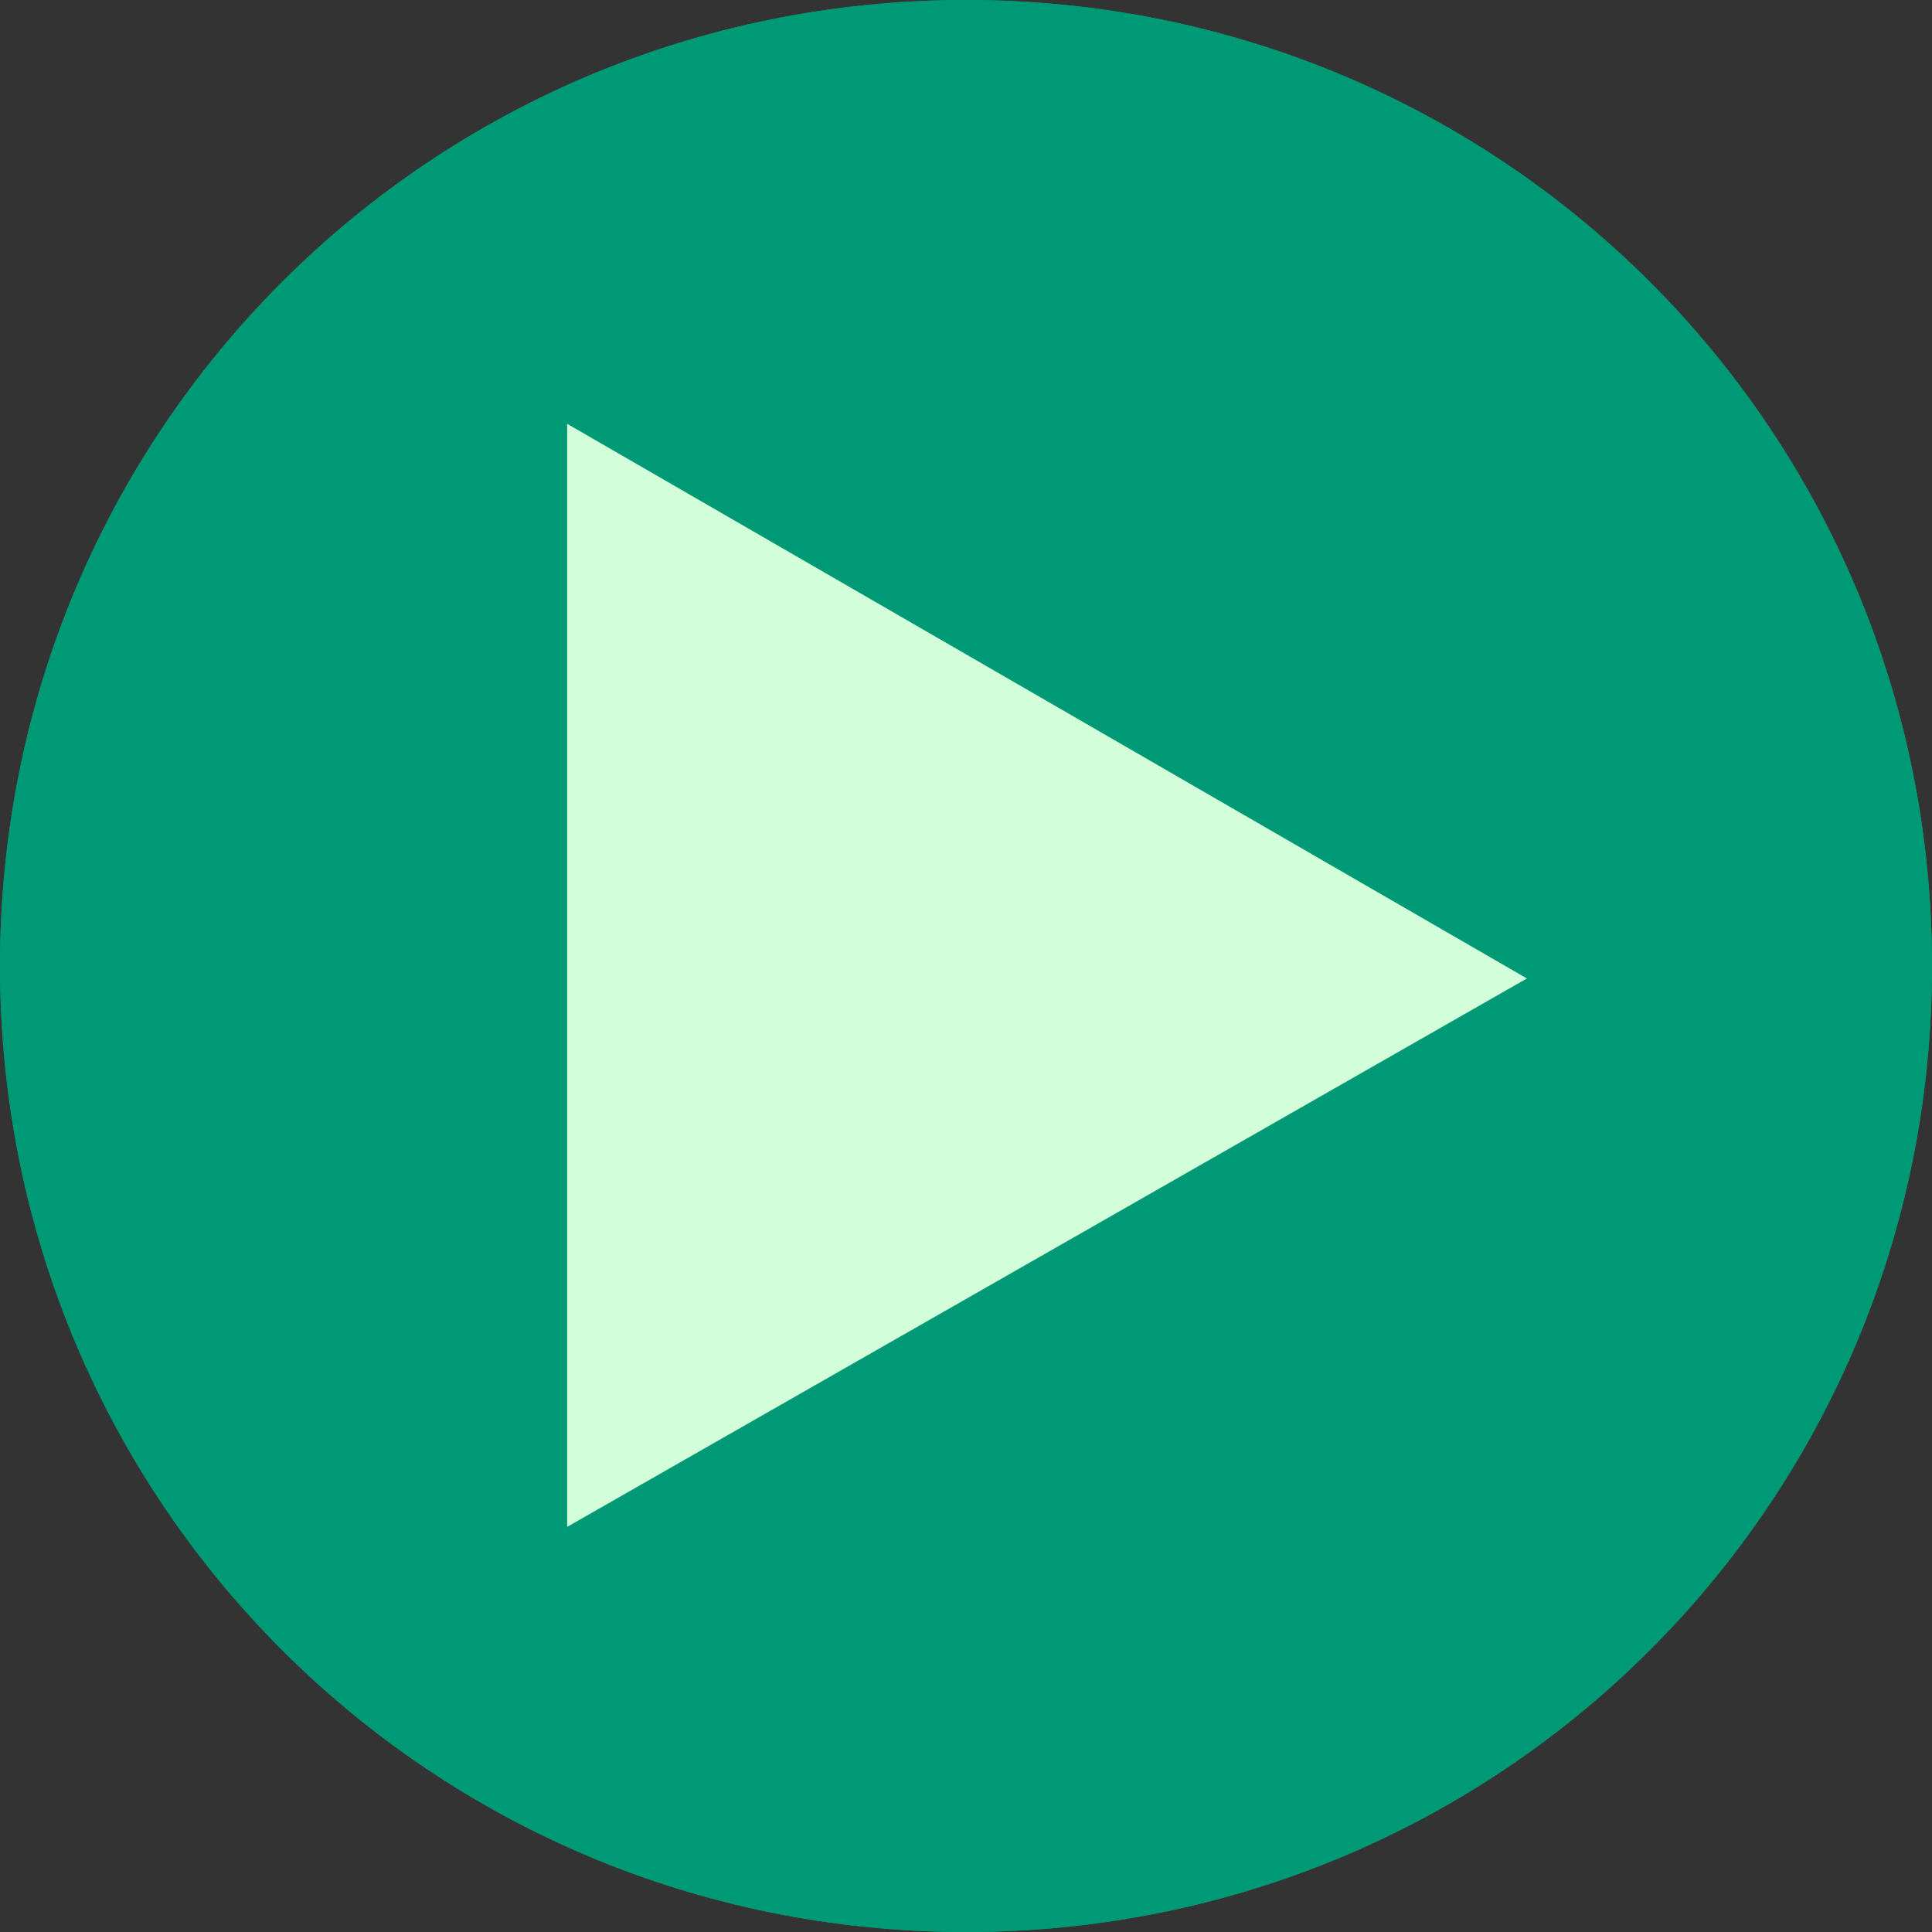
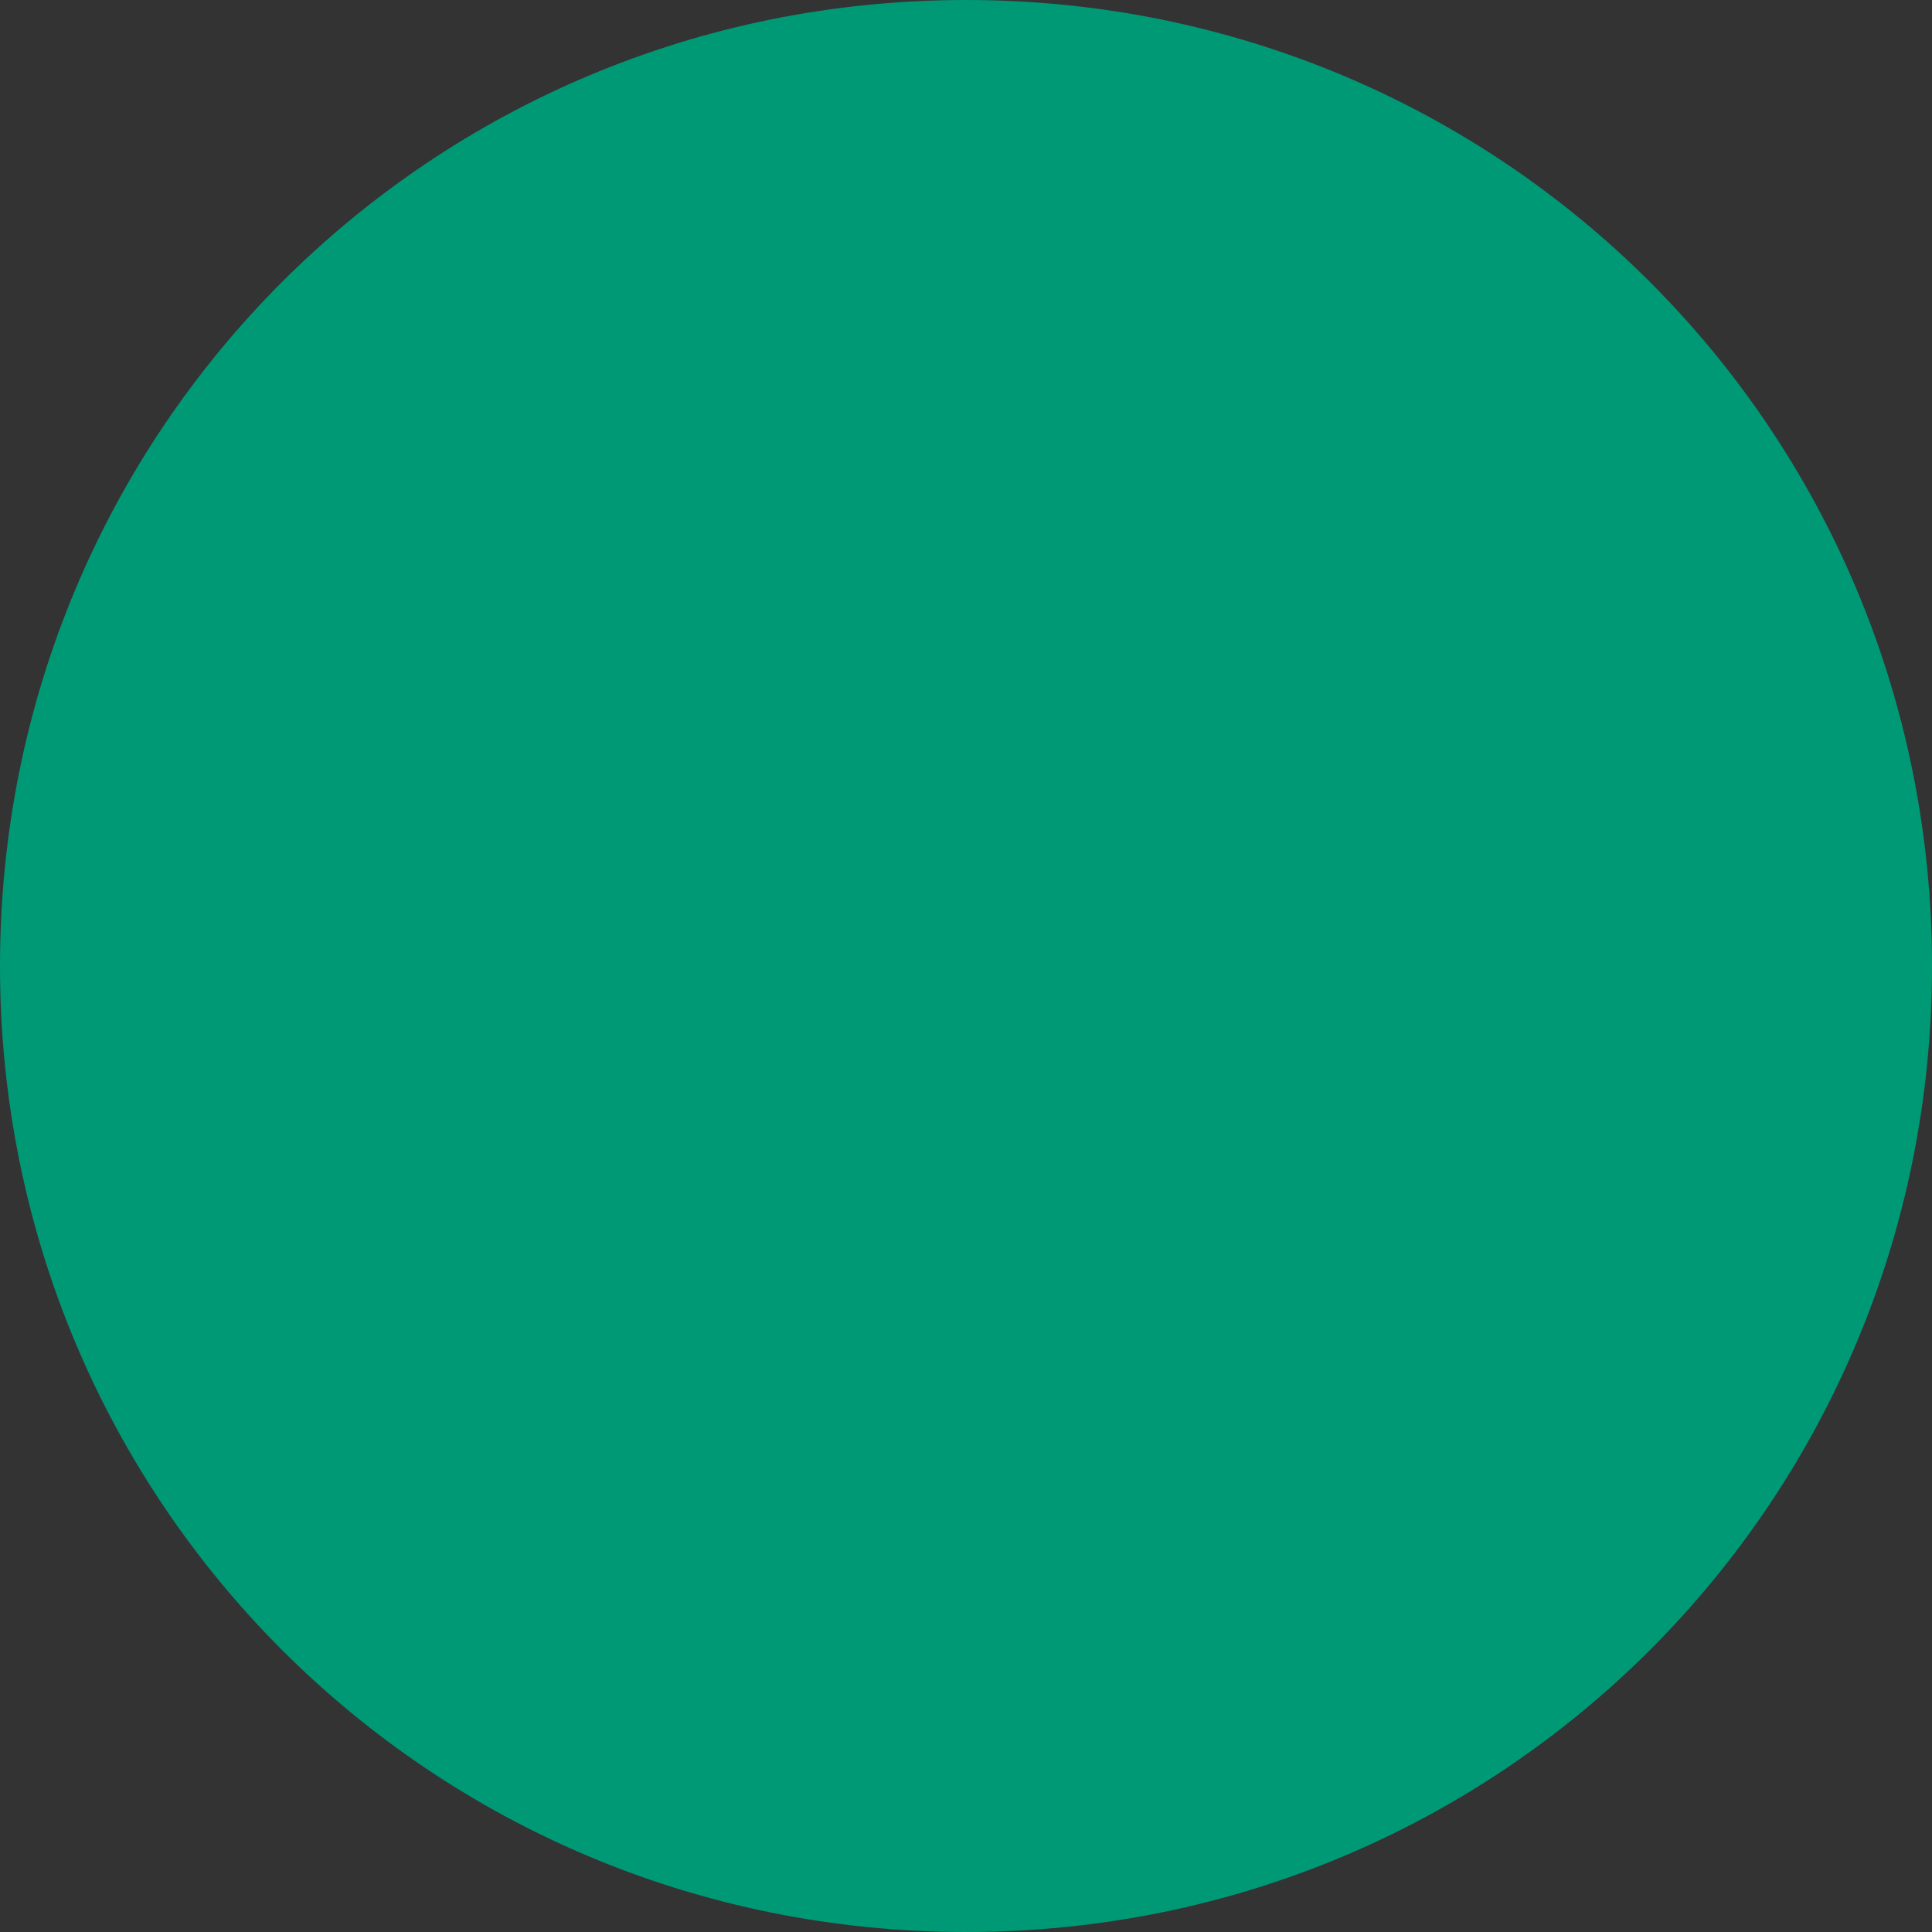
<svg xmlns="http://www.w3.org/2000/svg" xmlns:xlink="http://www.w3.org/1999/xlink" version="1.1" id="Capa_1" x="0px" y="0px" viewBox="0 0 31 31" style="enable-background:new 0 0 31 31;" xml:space="preserve">
  <rect x="0" y="0" width="31" height="31" fill="#333333" stroke="none" />
  <style type="text/css">
	.st0{clip-path:url(#SVGID_00000029016682496223152890000001299802111720403332_);}
	.st1{fill:#009976;}
	.st2{fill:#D2FFDA;}
</style>
  <g>
    <defs>
      <rect id="SVGID_1_" y="0" width="31" height="31" />
    </defs>
    <clipPath id="SVGID_00000023980018821579883880000013378010640499985827_">
      <use xlink:href="#SVGID_1_" style="overflow:visible;" />
    </clipPath>
    <g style="clip-path:url(#SVGID_00000023980018821579883880000013378010640499985827_);">
-       <path class="st1" d="m25.1 15.7l-15.4 8.8v-17.7l15.4 8.9zm5.9-.2c0-8.6-6.9-15.5-15.5-15.5s-15.5 6.9-15.5 15.5s6.9 15.5 15.5 15.5s15.5-6.9 15.5-15.5" />
      <path class="st1" d="m31 15.5c0-8.6-6.9-15.5-15.5-15.5s-15.5 6.9-15.5 15.5s6.9 15.5 15.5 15.5s15.5-6.9 15.5-15.5" />
    </g>
  </g>
-   <polygon class="st2" points="24.5,15.7 9.1,24.5 9.1,6.8 " />
</svg>